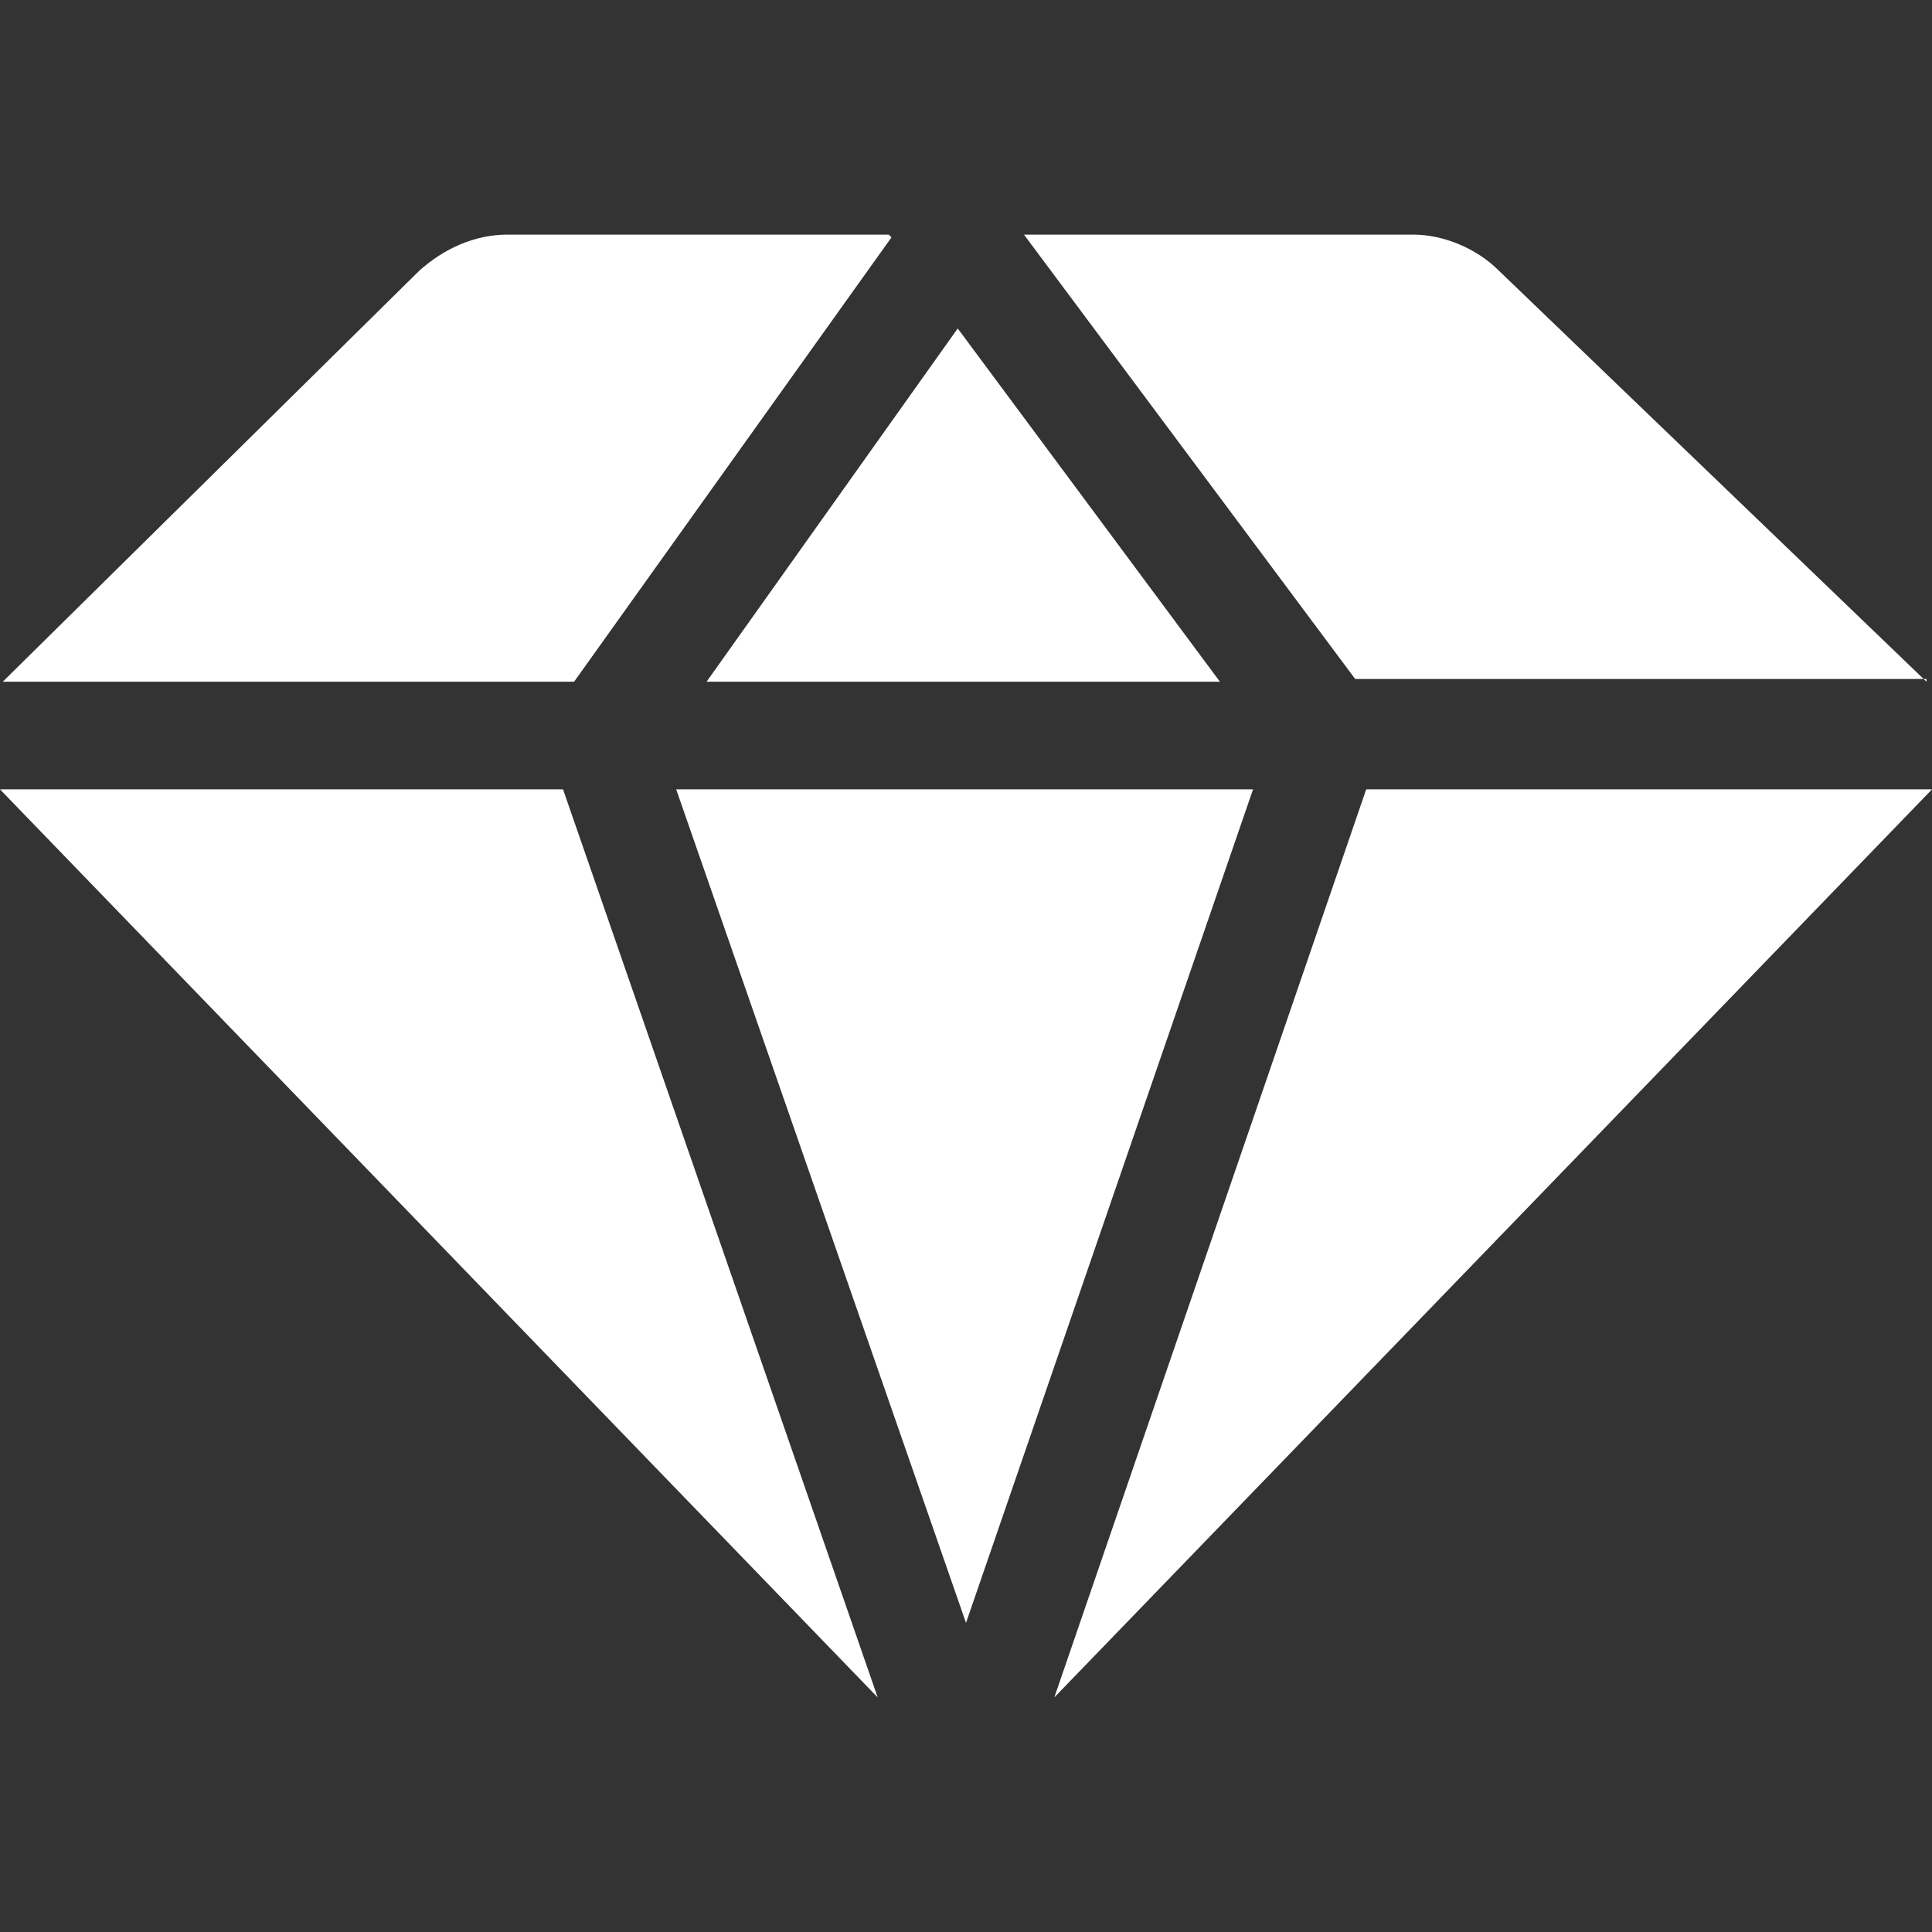
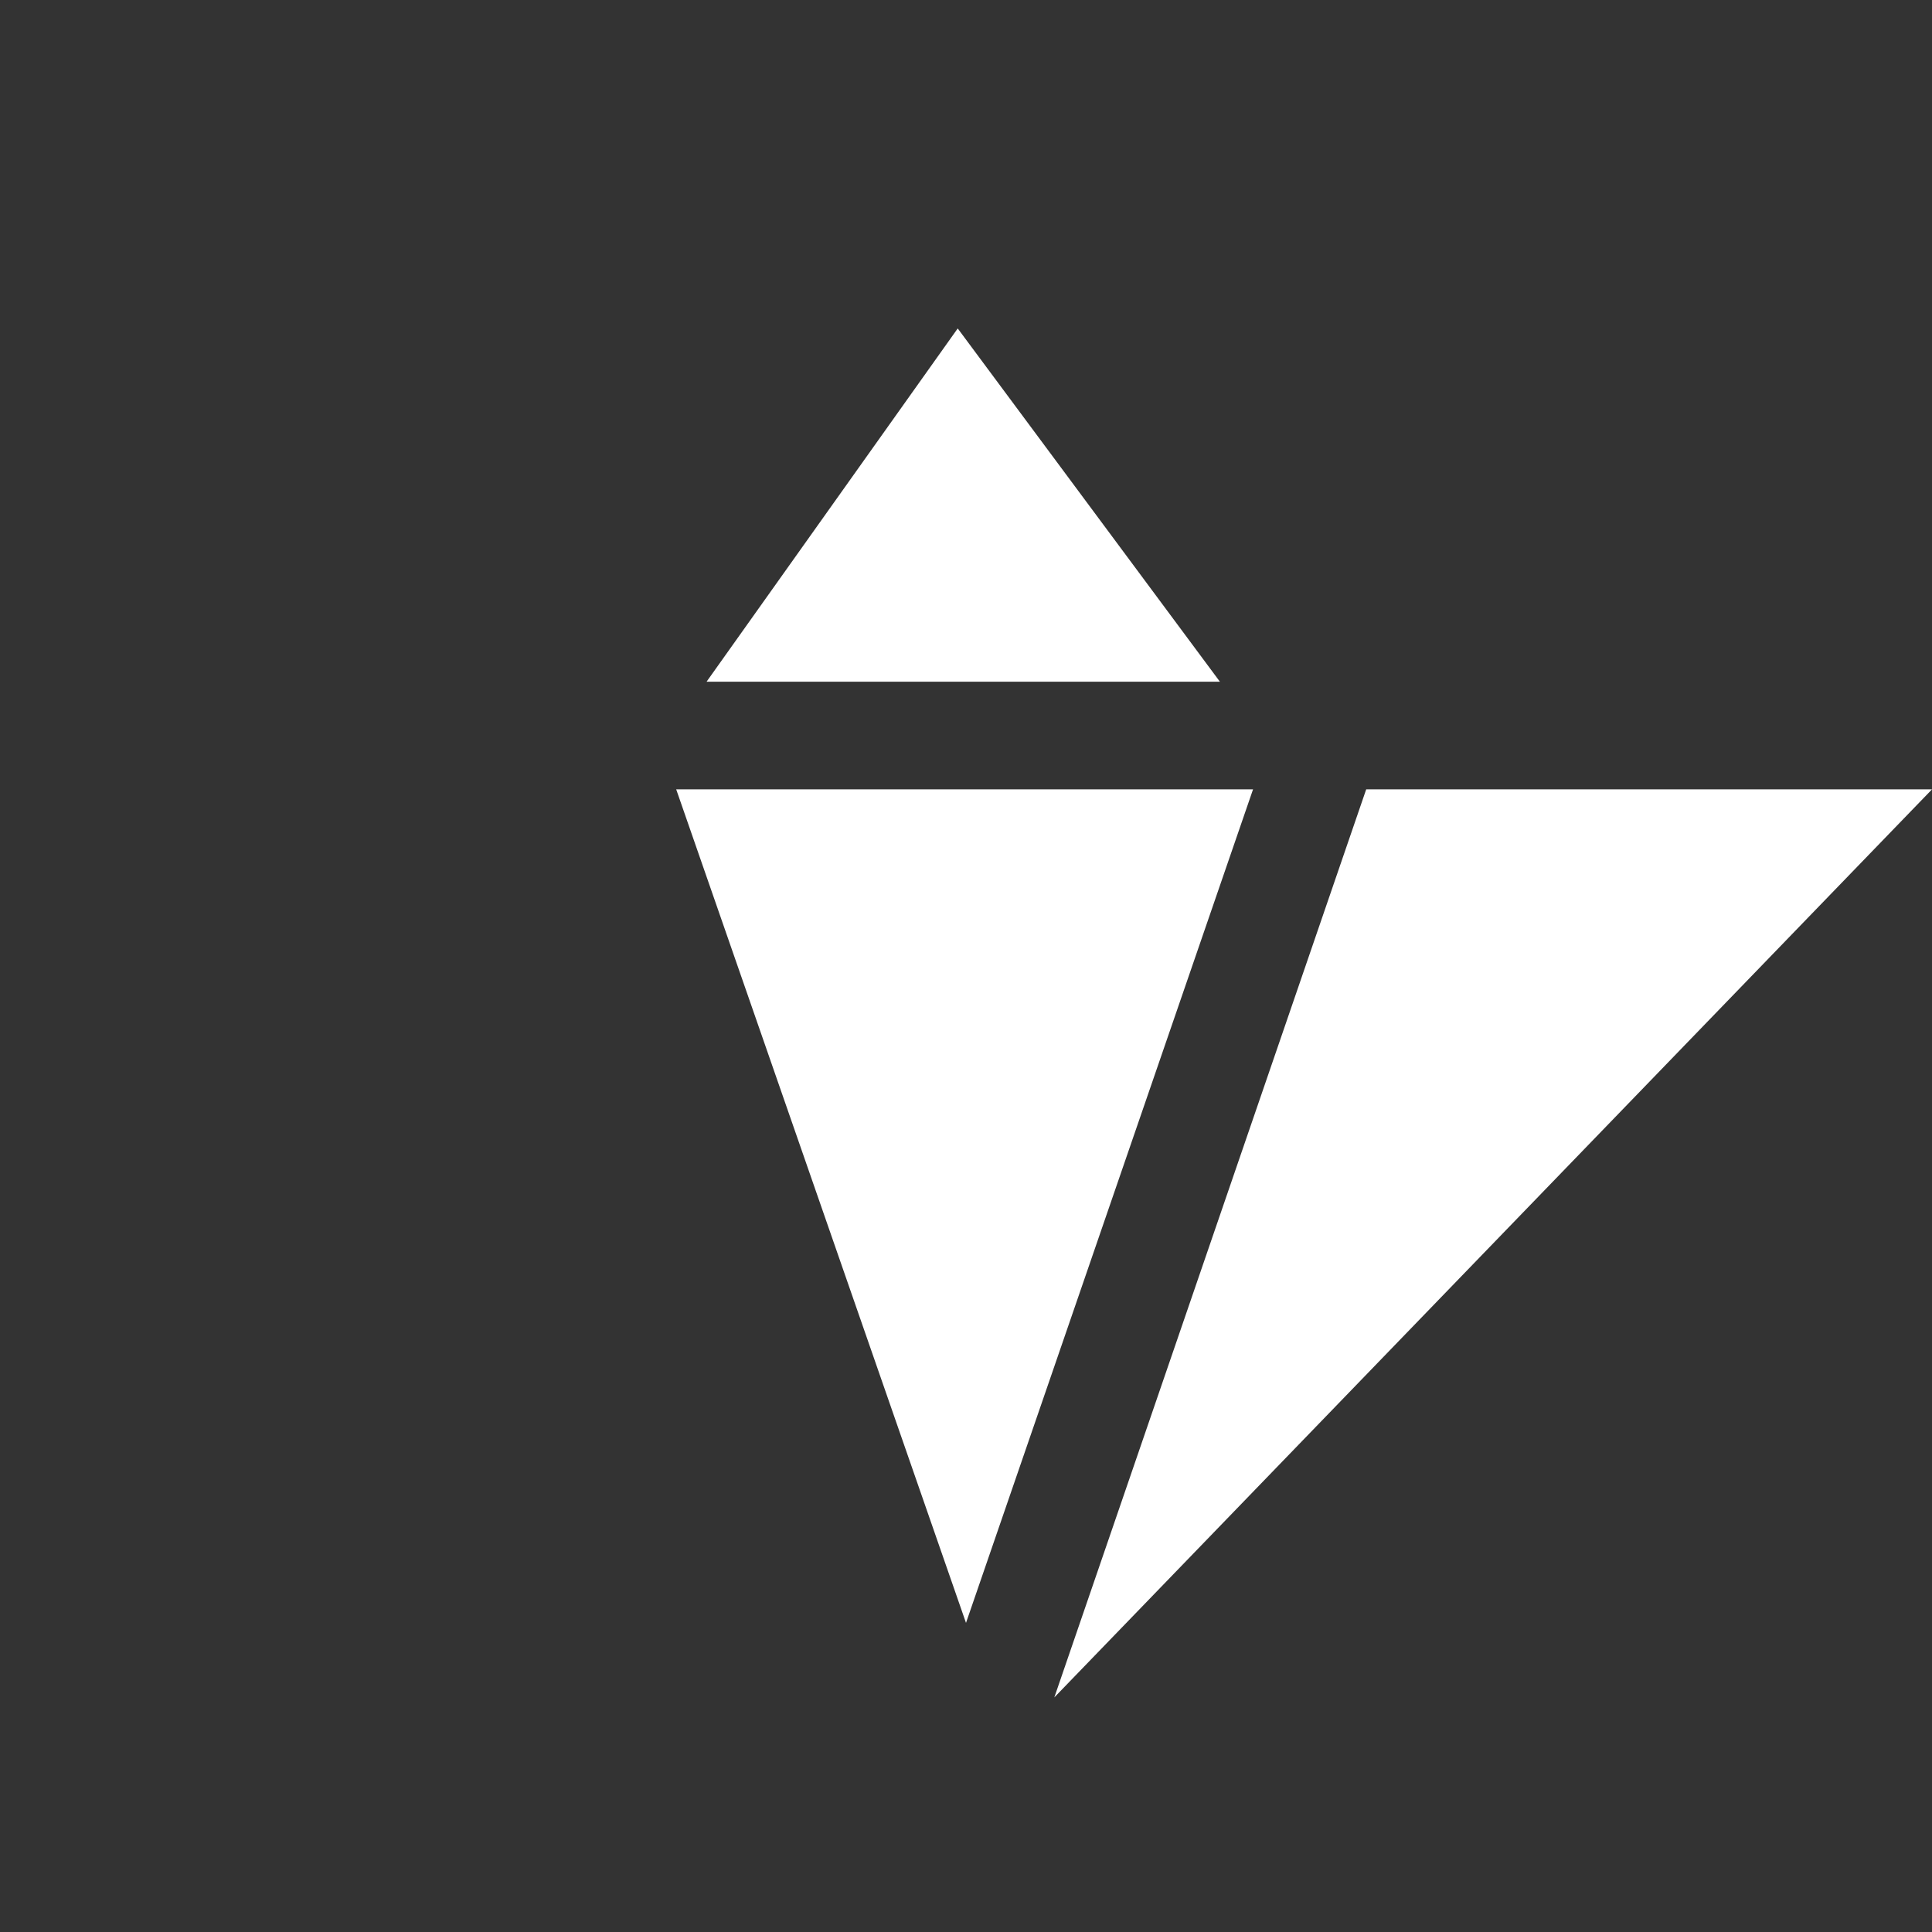
<svg xmlns="http://www.w3.org/2000/svg" id="Camada_1" viewBox="0 0 70 70">
  <rect x="0" y="0" width="70" height="70" fill="#333333" stroke="none" />
  <defs>
    <style>      .st0 {        fill: #fff;      }    </style>
  </defs>
-   <polygon class="st0" points="0 28.6 31.8 61.5 20.4 28.6 0 28.6" />
  <polygon class="st0" points="24.5 28.6 35 58.8 45.4 28.6 24.5 28.6" />
  <polygon class="st0" points="44.2 24.7 34.7 11.9 25.6 24.7 44.2 24.7" />
-   <path class="st0" d="M69.8,24.7l-15.5-14.9c-.8-.8-2-1.3-3.1-1.3h-14.1l12,16.1h20.7Z" />
-   <path class="st0" d="M32.2,8.5h-13.8c-1.2,0-2.3.5-3.2,1.3L.1,24.7h20.7l11.5-16.1Z" />
  <polygon class="st0" points="49.5 28.6 38.2 61.5 70 28.6 49.5 28.6" />
</svg>